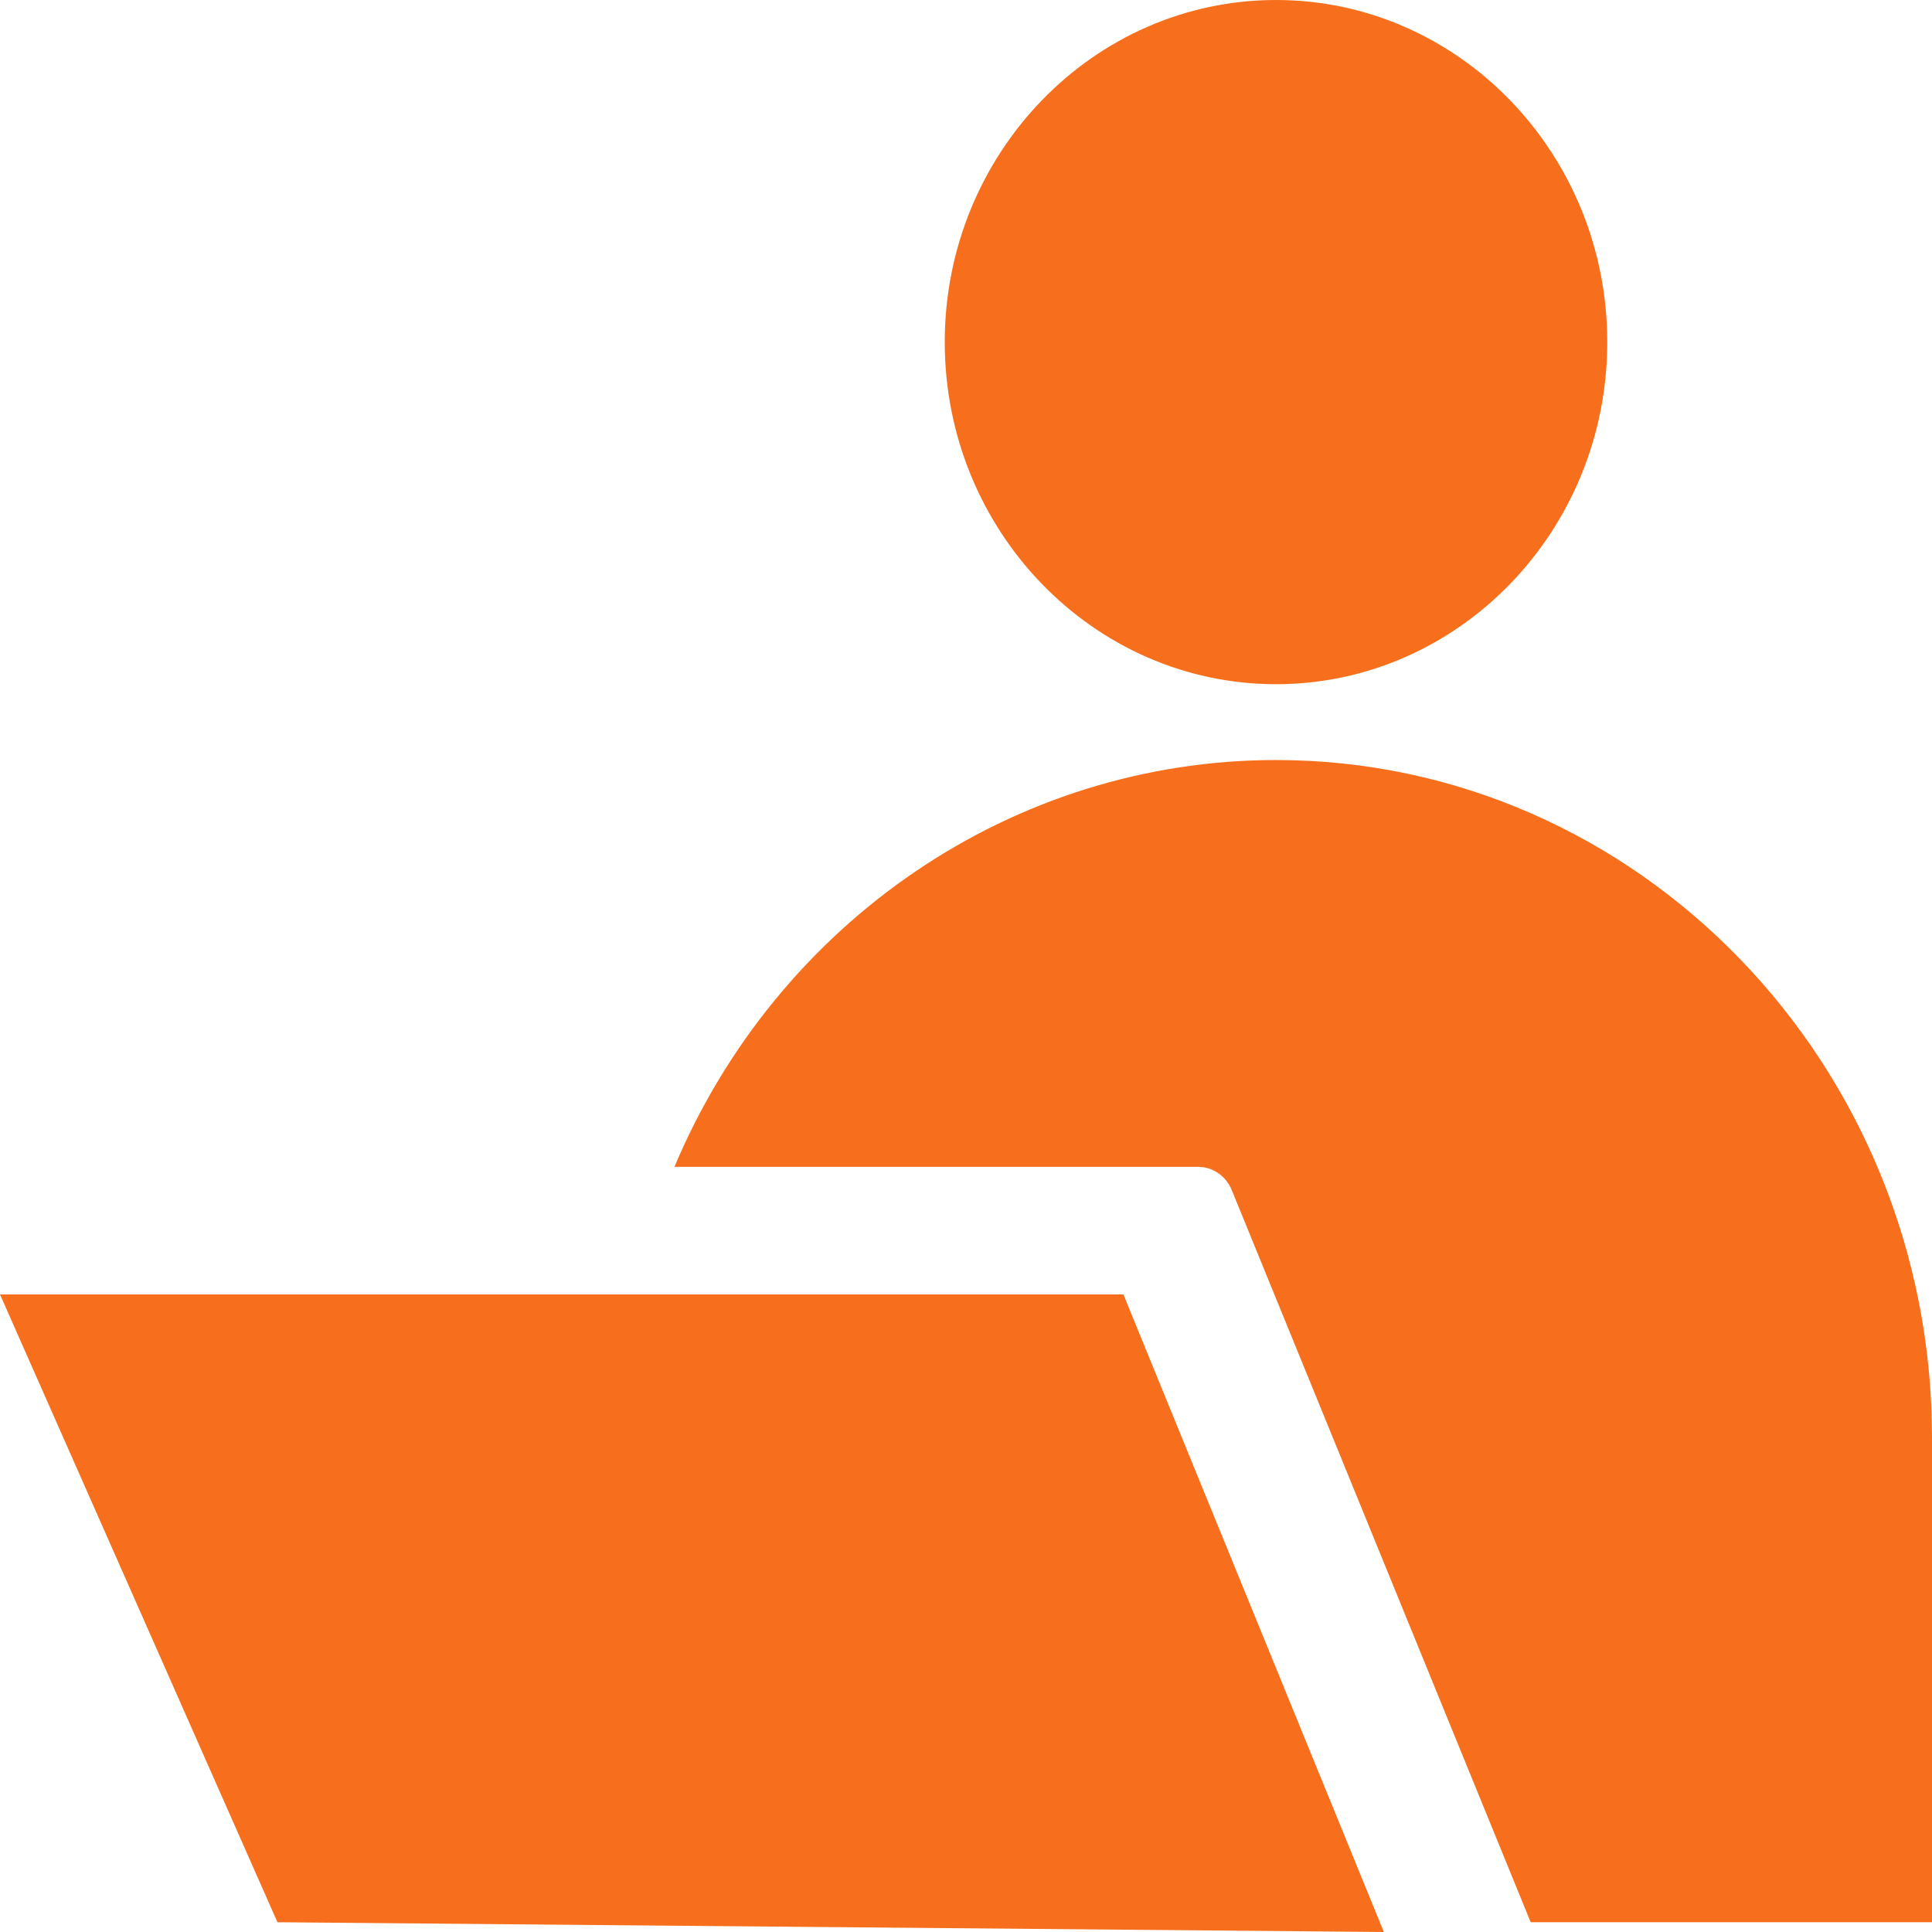
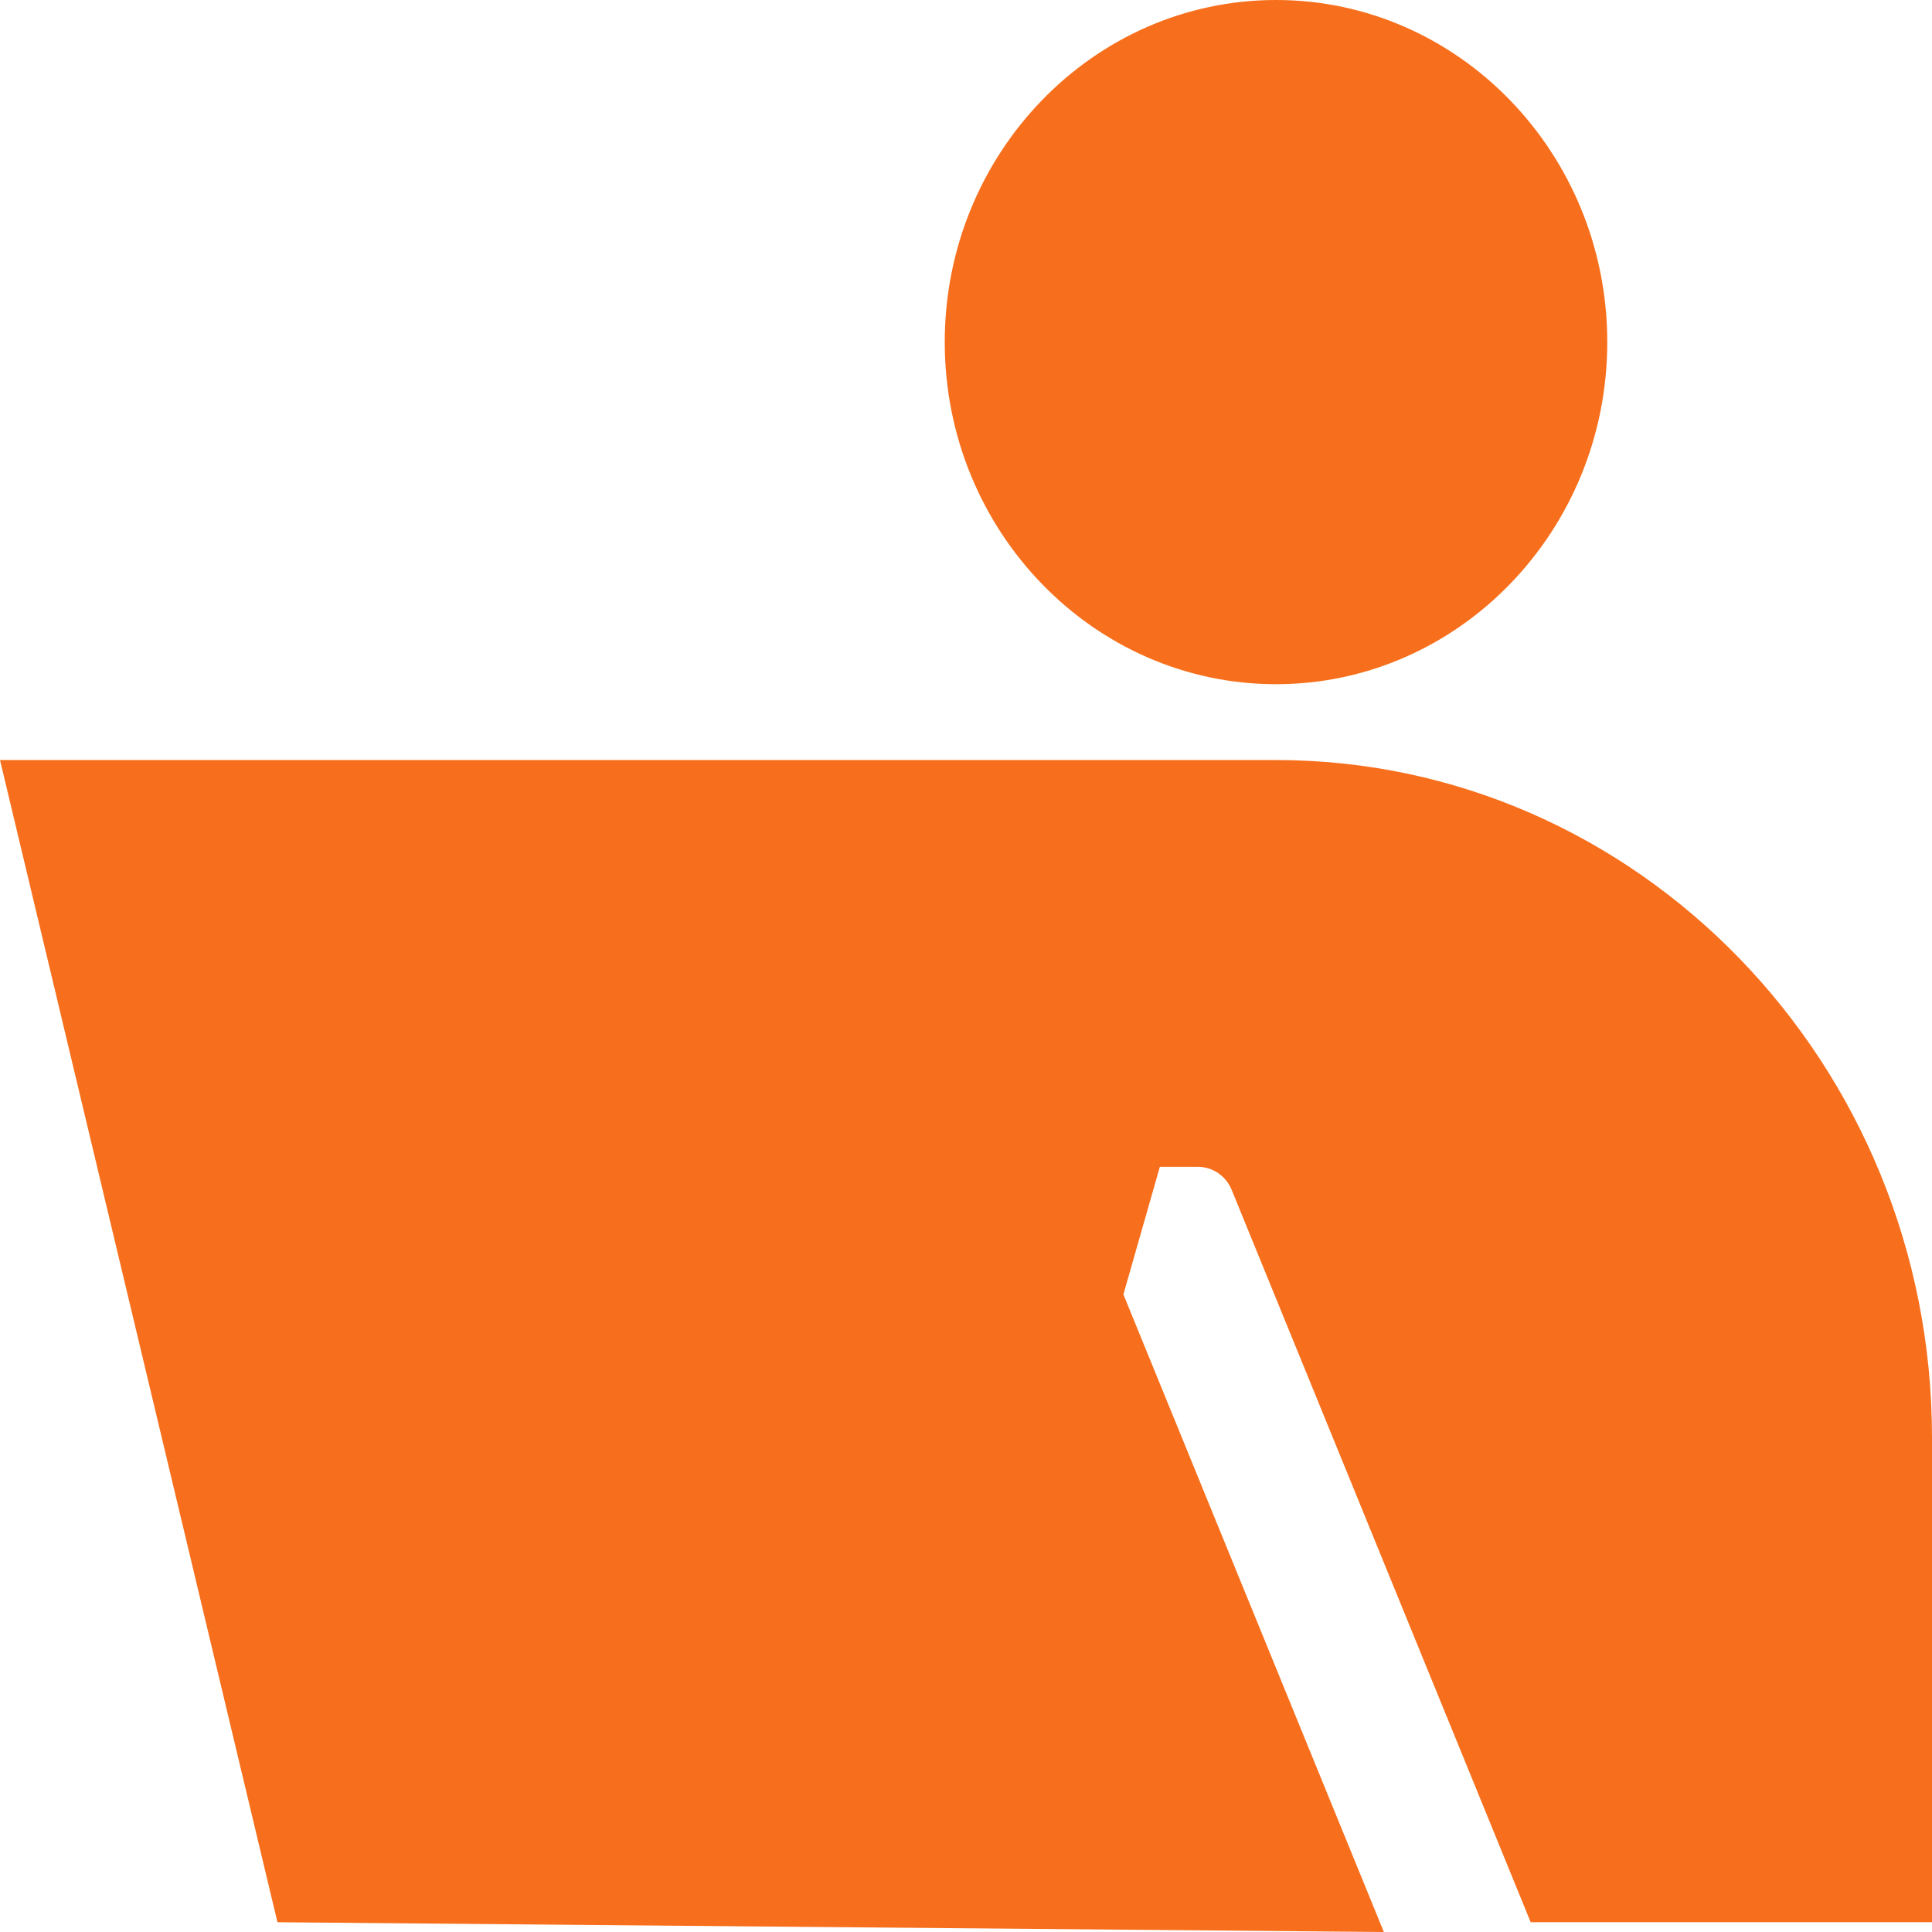
<svg xmlns="http://www.w3.org/2000/svg" width="36" height="36" viewBox="0 0 36 36" fill="none">
-   <path d="M29.949 6.375C29.949 9.89 27.18 12.749 23.777 12.749C20.373 12.749 17.604 9.89 17.604 6.375C17.604 2.859 20.373 0 23.777 0C27.18 0 29.949 2.859 29.949 6.375ZM23.777 14.162C18.884 14.162 14.494 17.17 12.567 21.742H22.321C22.596 21.742 22.844 21.911 22.951 22.173L28.522 35.818H36V26.784C36 19.824 30.517 14.162 23.777 14.162ZM20.933 24.12H0L5.17 35.818L25.786 36L20.933 24.12Z" fill="#F76F1C" />
+   <path d="M29.949 6.375C29.949 9.89 27.18 12.749 23.777 12.749C20.373 12.749 17.604 9.89 17.604 6.375C17.604 2.859 20.373 0 23.777 0C27.18 0 29.949 2.859 29.949 6.375ZM23.777 14.162C18.884 14.162 14.494 17.17 12.567 21.742H22.321C22.596 21.742 22.844 21.911 22.951 22.173L28.522 35.818H36V26.784C36 19.824 30.517 14.162 23.777 14.162ZH0L5.17 35.818L25.786 36L20.933 24.12Z" fill="#F76F1C" />
</svg>